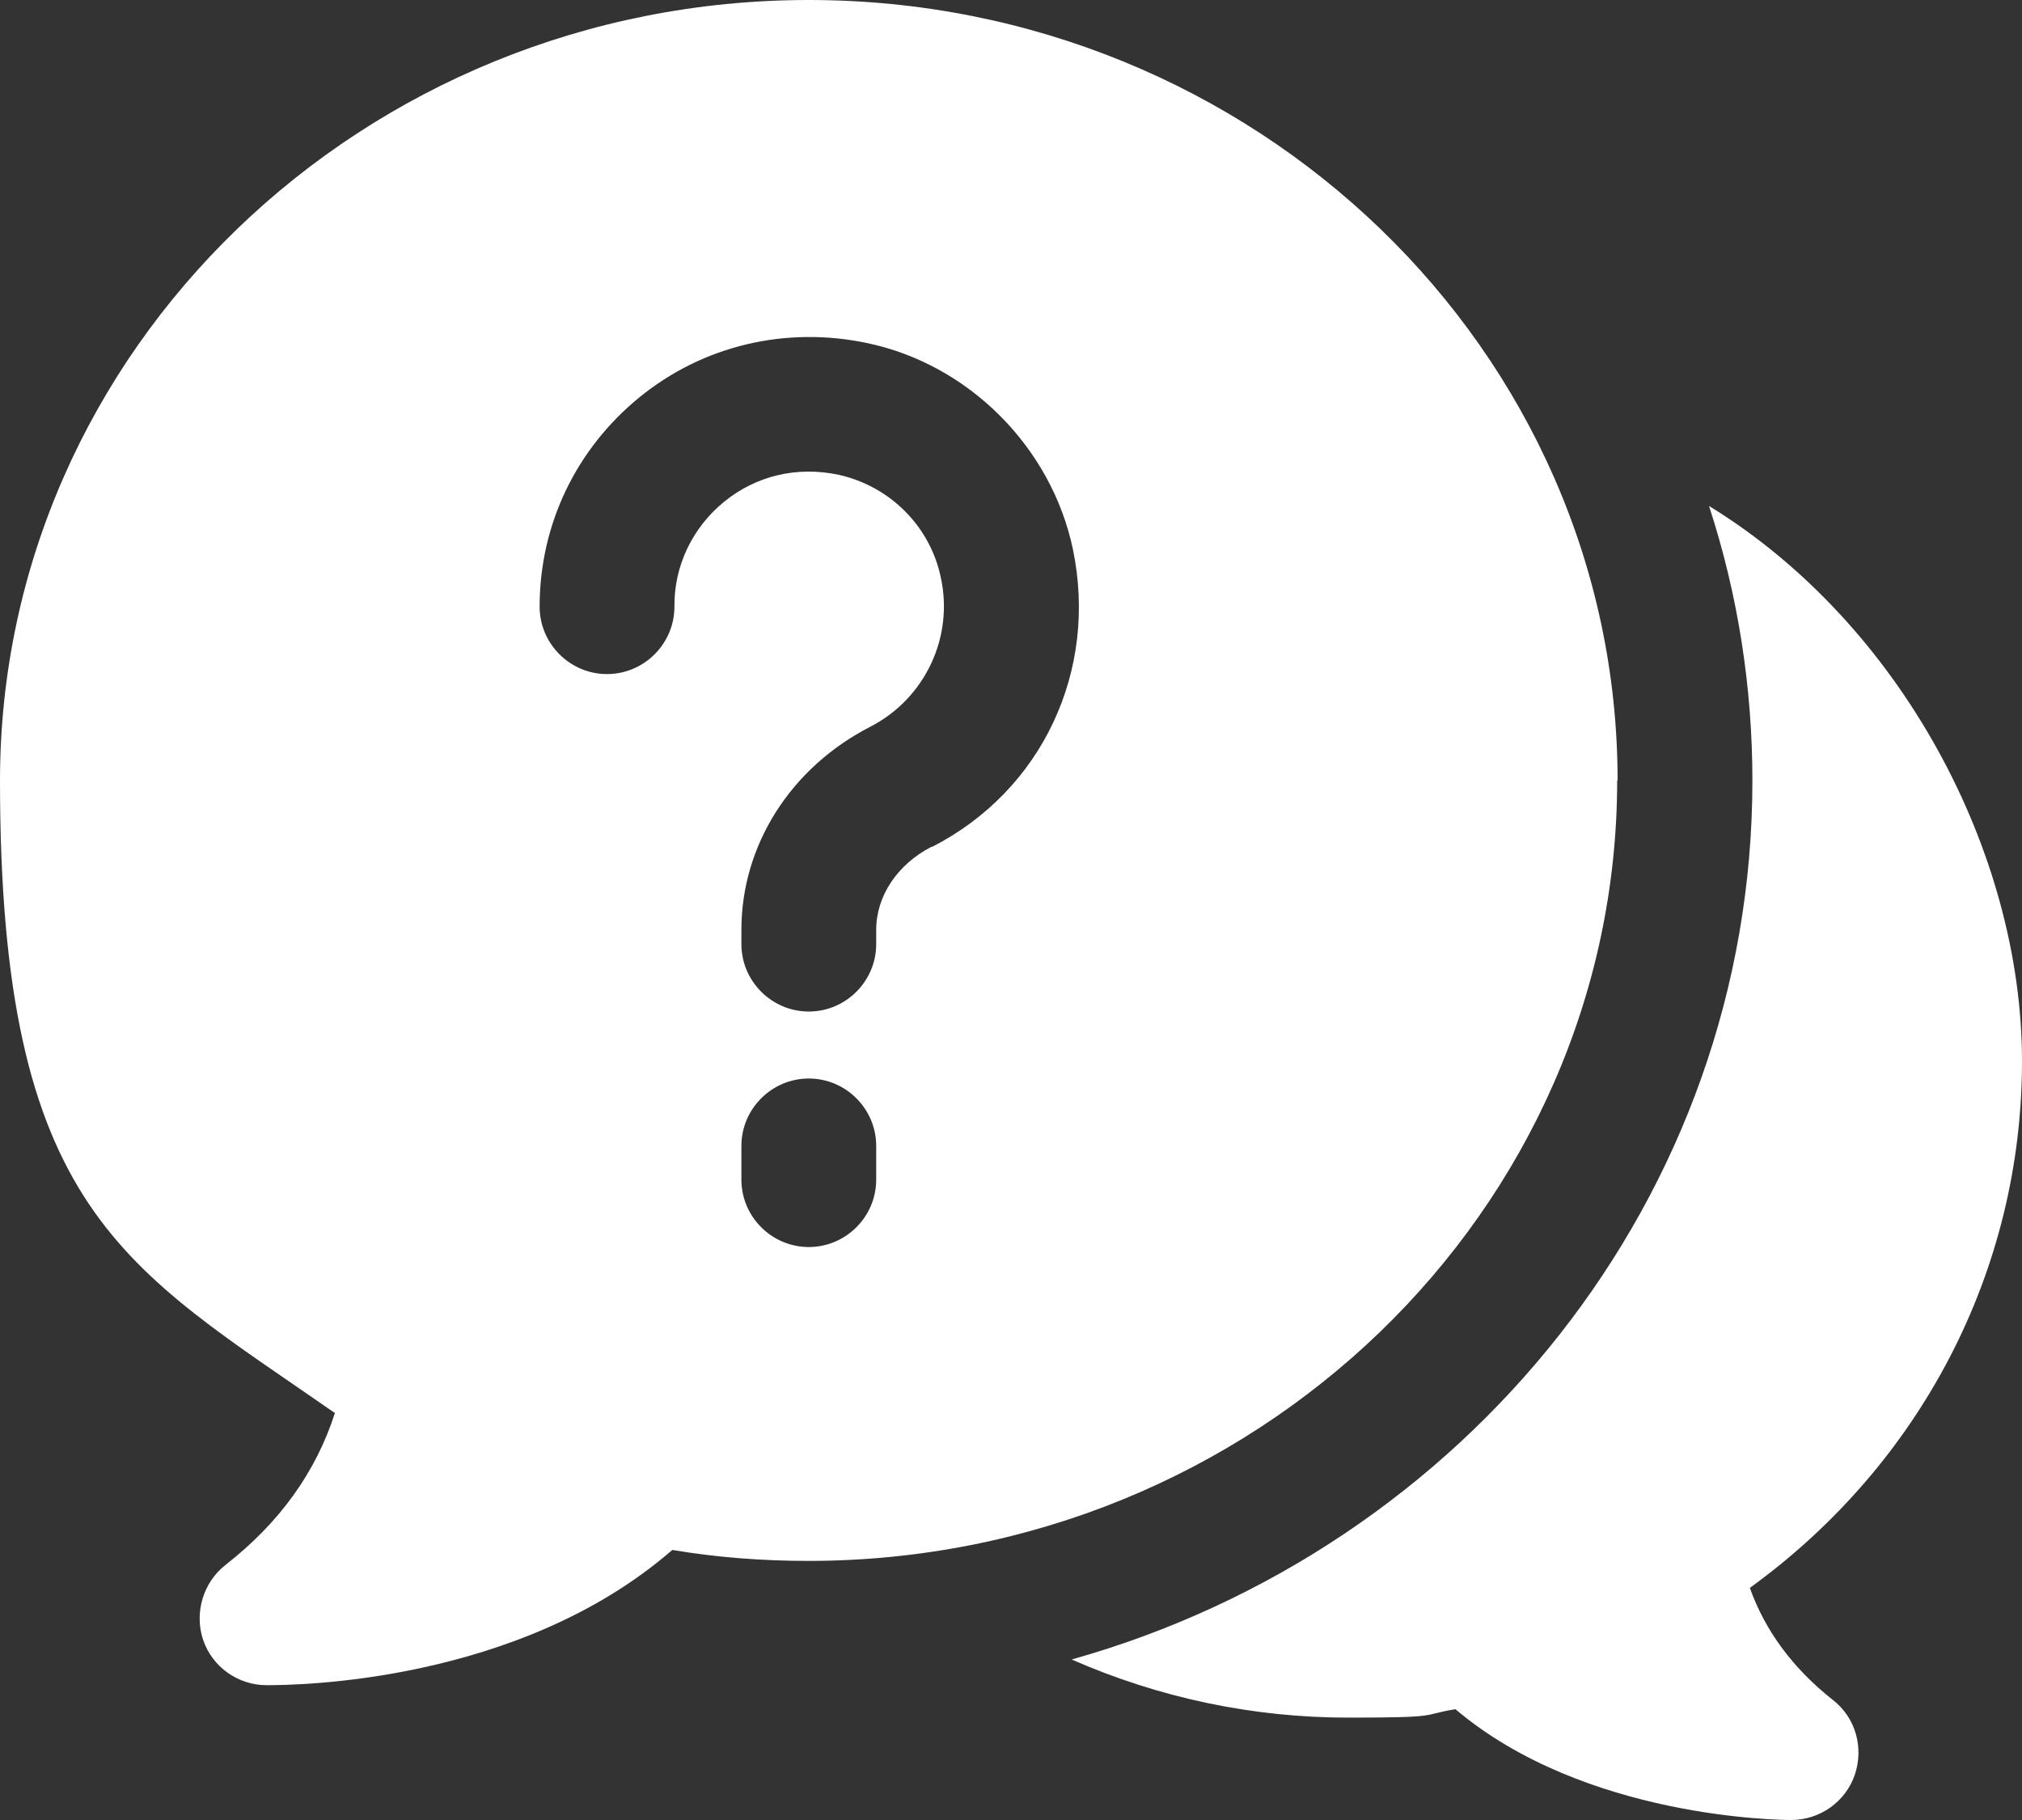
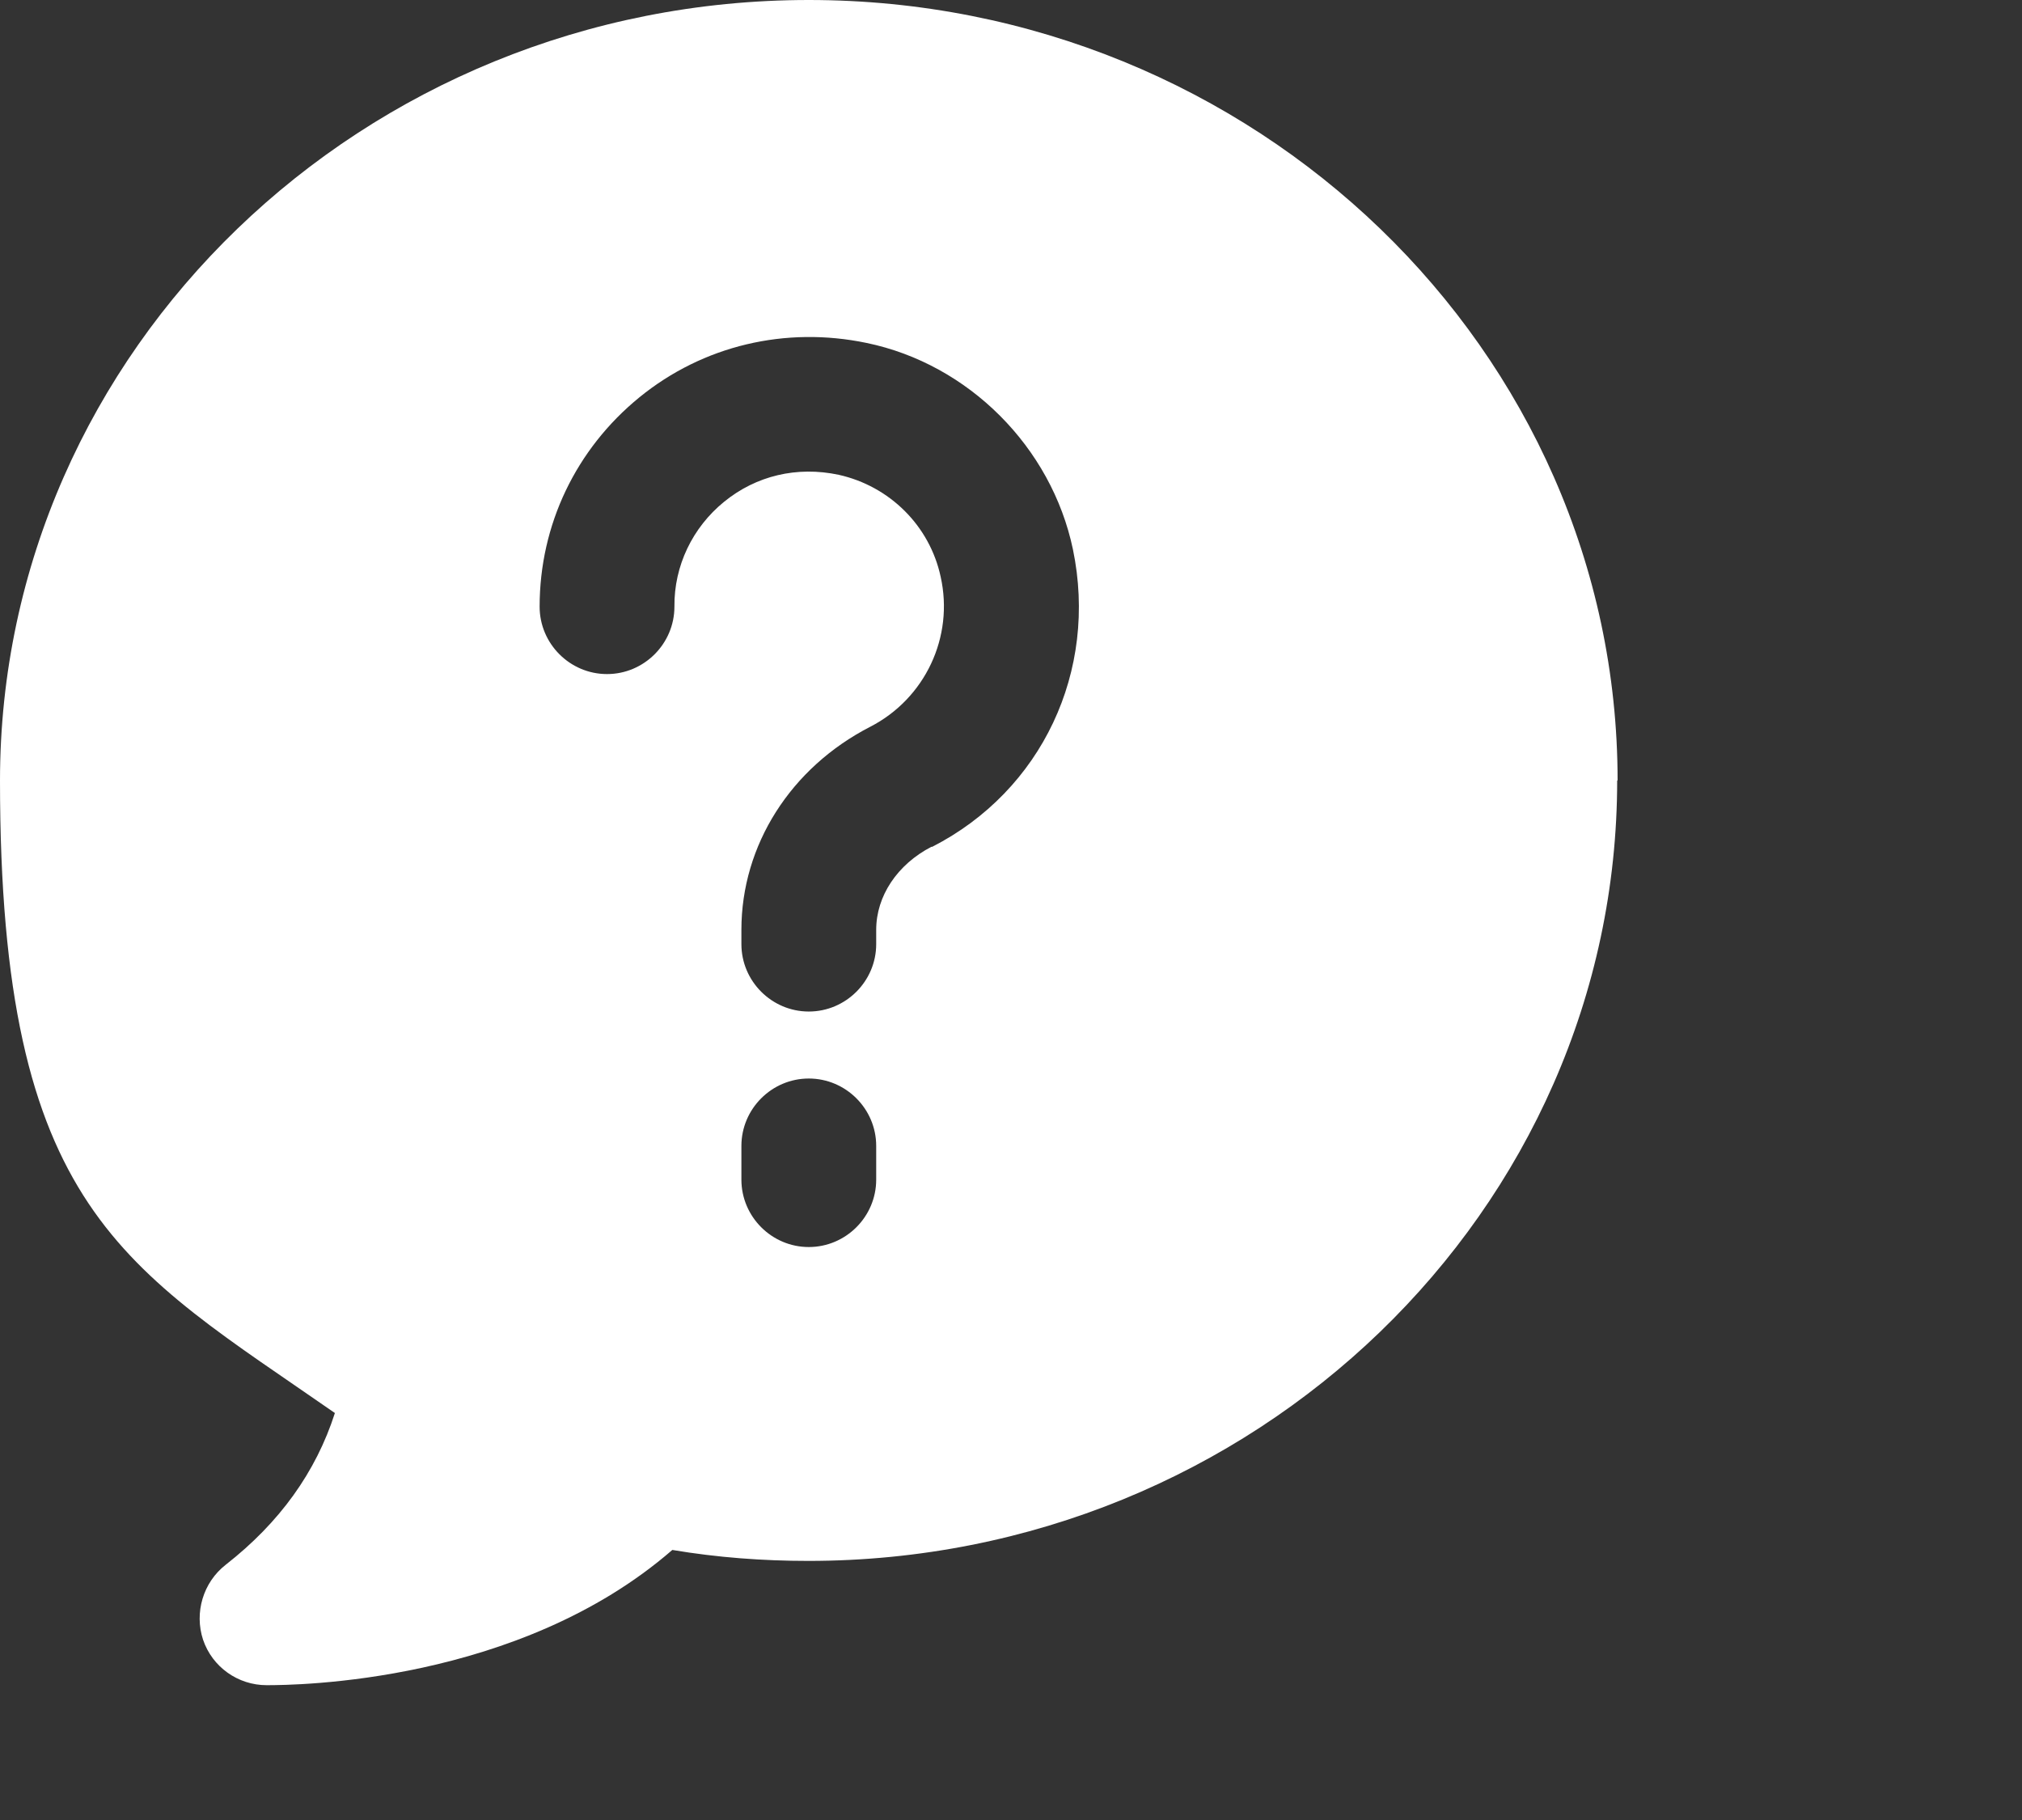
<svg xmlns="http://www.w3.org/2000/svg" id="Layer_1" version="1.1" viewBox="0 0 480 432">
  <rect x="0" y="0" width="480" height="432" fill="#333333" stroke="none" />
  <defs>
    <style> .st0 { fill: #fff; } </style>
  </defs>
-   <path class="st0" d="M415.4,376.9c40.6-29.4,64.6-75.3,64.6-125s-28.9-104-74.3-131.8c6.9,21.1,10.3,43.1,10.3,65.2,0,98.8-68.3,182.4-161.6,208.6,20.7,9.1,43,13.8,65.6,13.8s17-.6,25.5-2c30.7,26,77.5,26.3,79.7,26.3,6.8,0,12.9-4.3,15.1-10.7,2.2-6.5.2-13.6-5.2-17.8-9.4-7.4-16.1-16.4-19.7-26.6h0Z" />
  <path class="st0" d="M384,185.3C384,83.1,297.8,0,192,0S0,83.1,0,185.3s29.5,115.3,79.5,150.1c-4.5,14-13.1,26-25.9,36-5.4,4.2-7.5,11.4-5.4,17.8,2.2,6.5,8.3,10.8,15.1,10.8s59.8-.4,96.3-32.1c10.7,1.8,21.5,2.6,32.3,2.6,105.8,0,192-83.1,192-185.3h0ZM208,280c0,8.8-7.2,16-16,16s-16-7.2-16-16v-8c0-8.8,7.2-16,16-16s16,7.2,16,16v8ZM221.1,201c-8.1,4.2-13.1,11.7-13.1,19.7v3.4c0,8.8-7.2,16-16,16s-16-7.2-16-16v-3.4c0-20.1,11.7-38.5,30.6-48.2,13-6.7,19.9-21.3,16.7-35.6-2.6-12.1-12.1-21.5-24.2-24.2-9.9-2.1-19.6.2-27.2,6.4-7.5,6.1-11.9,15.2-11.8,24.9,0,8.8-7.2,16-16,16s-16-7.2-16-16c0-19.4,8.6-37.4,23.7-49.7s34.7-16.9,53.9-12.9c24.2,5,43.9,24.7,49,49,6,28.9-7.4,57.3-33.4,70.6h-.2Z" />
</svg>